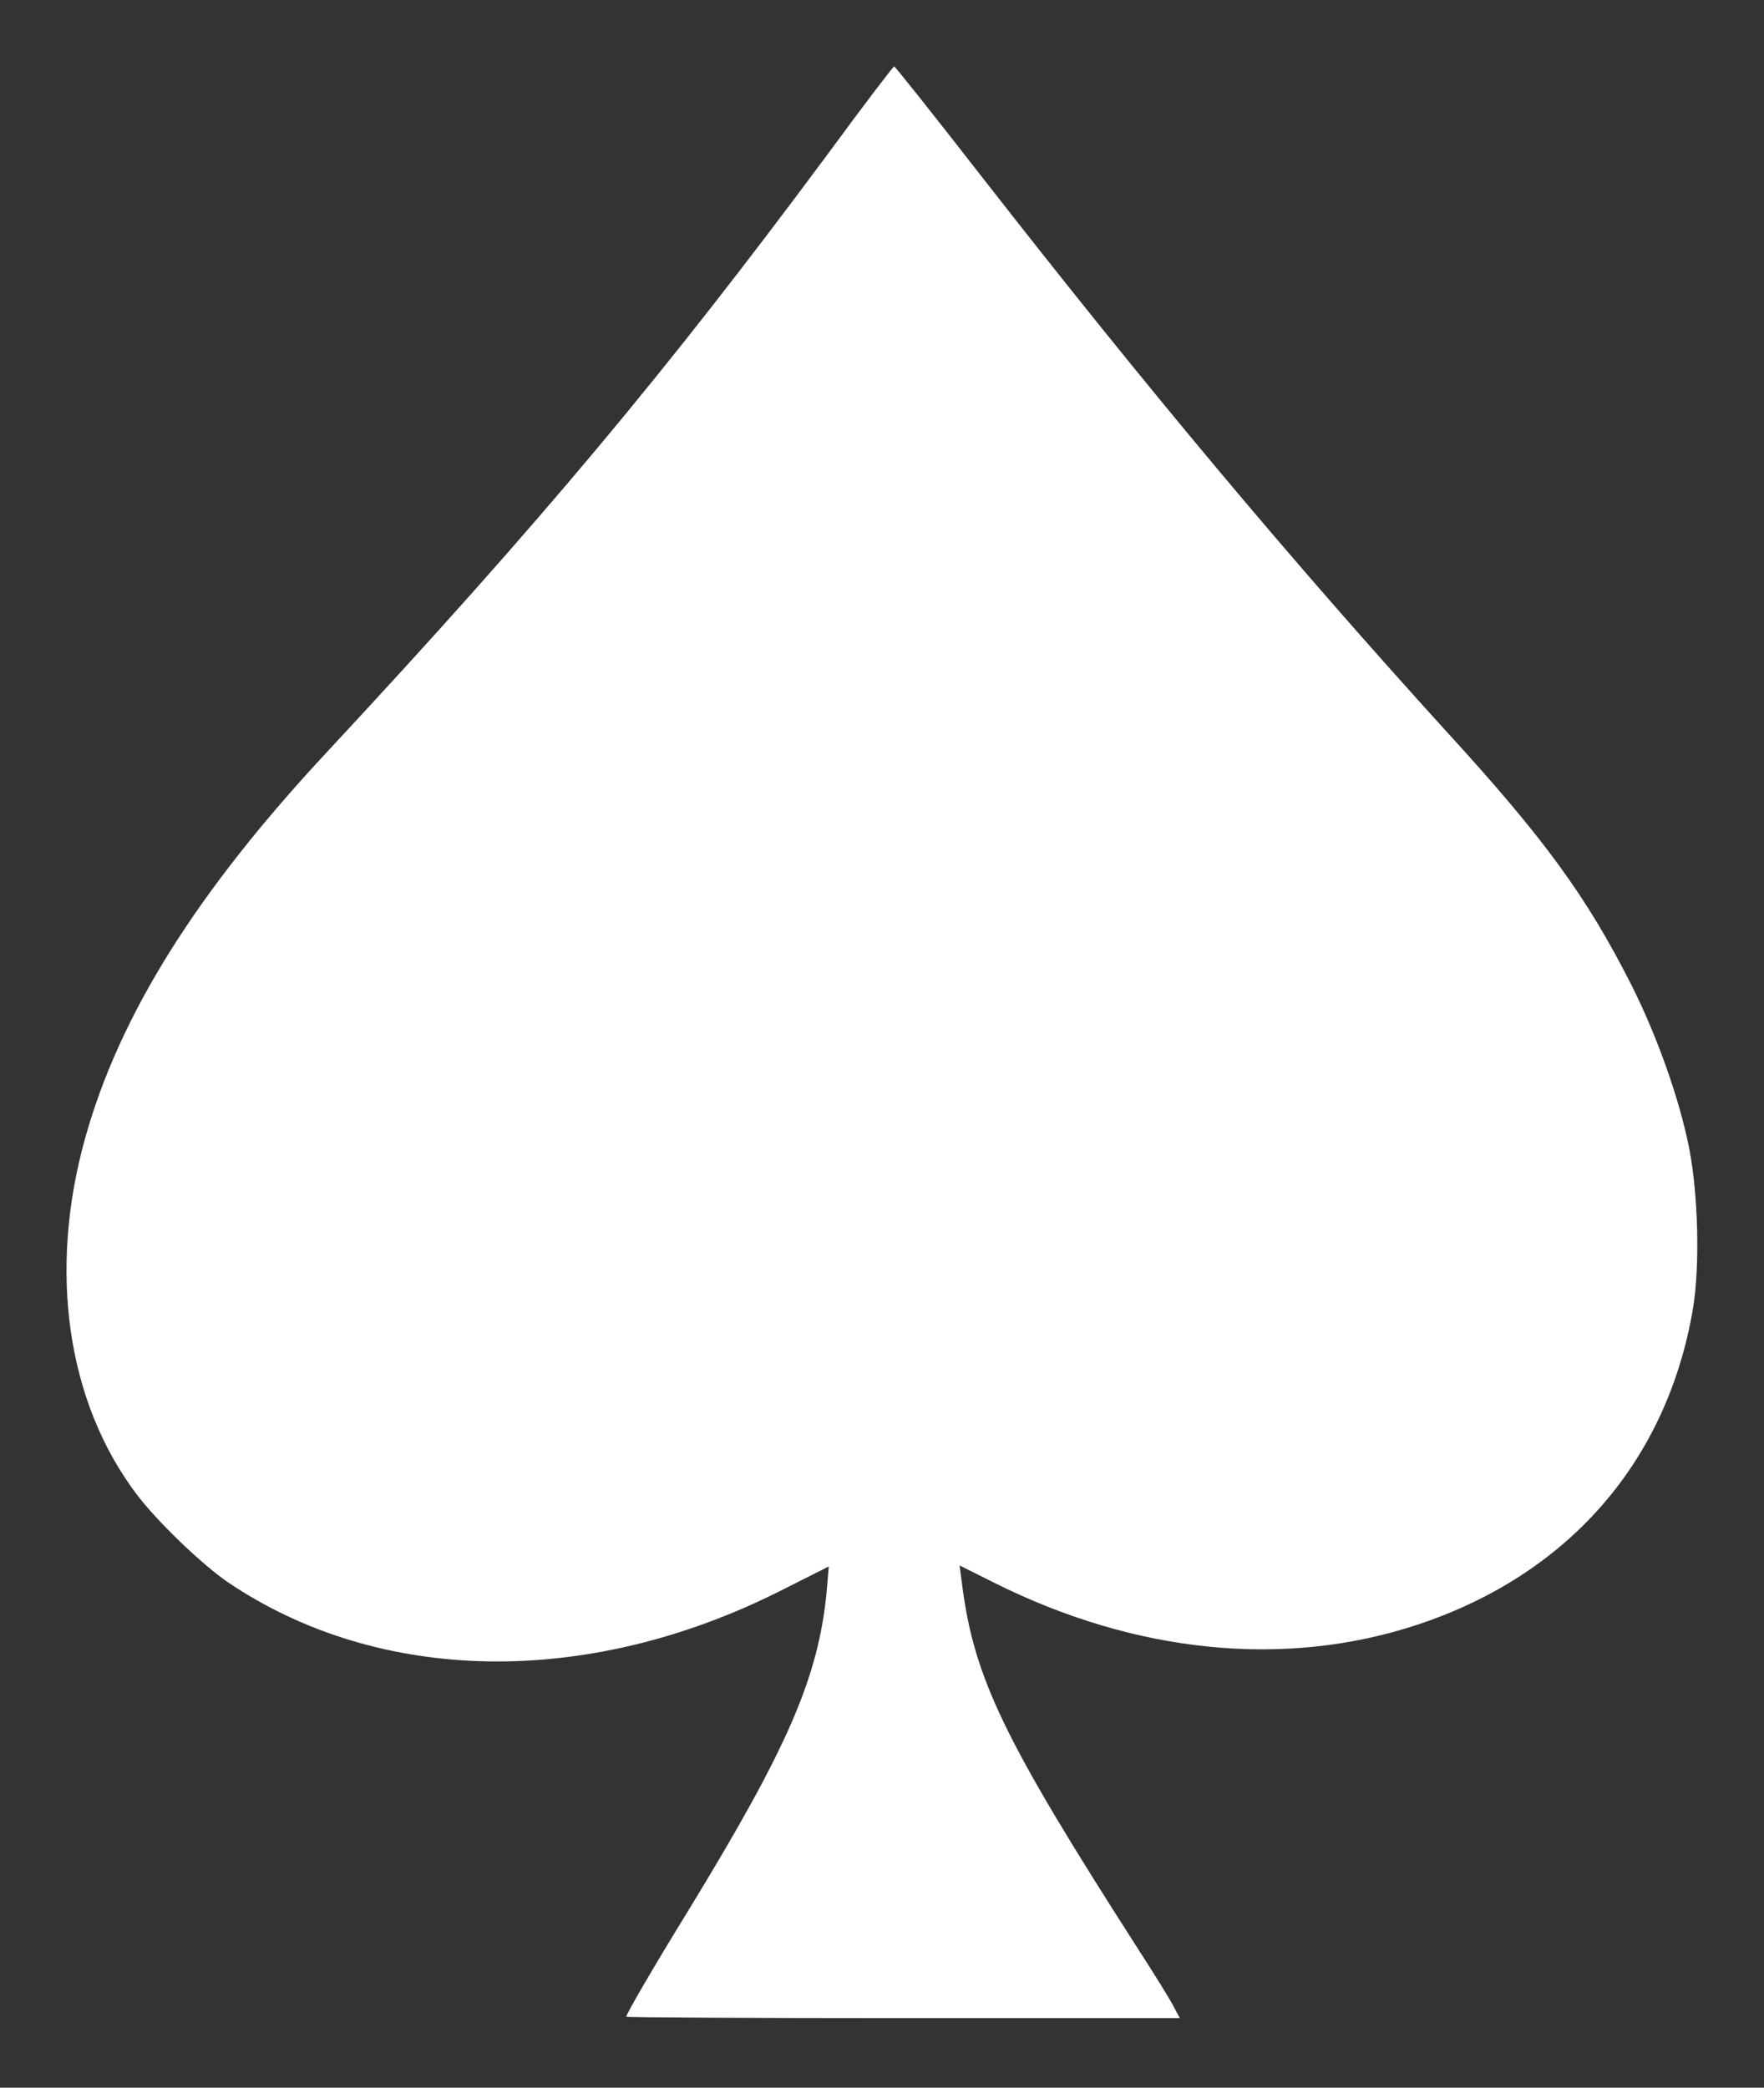
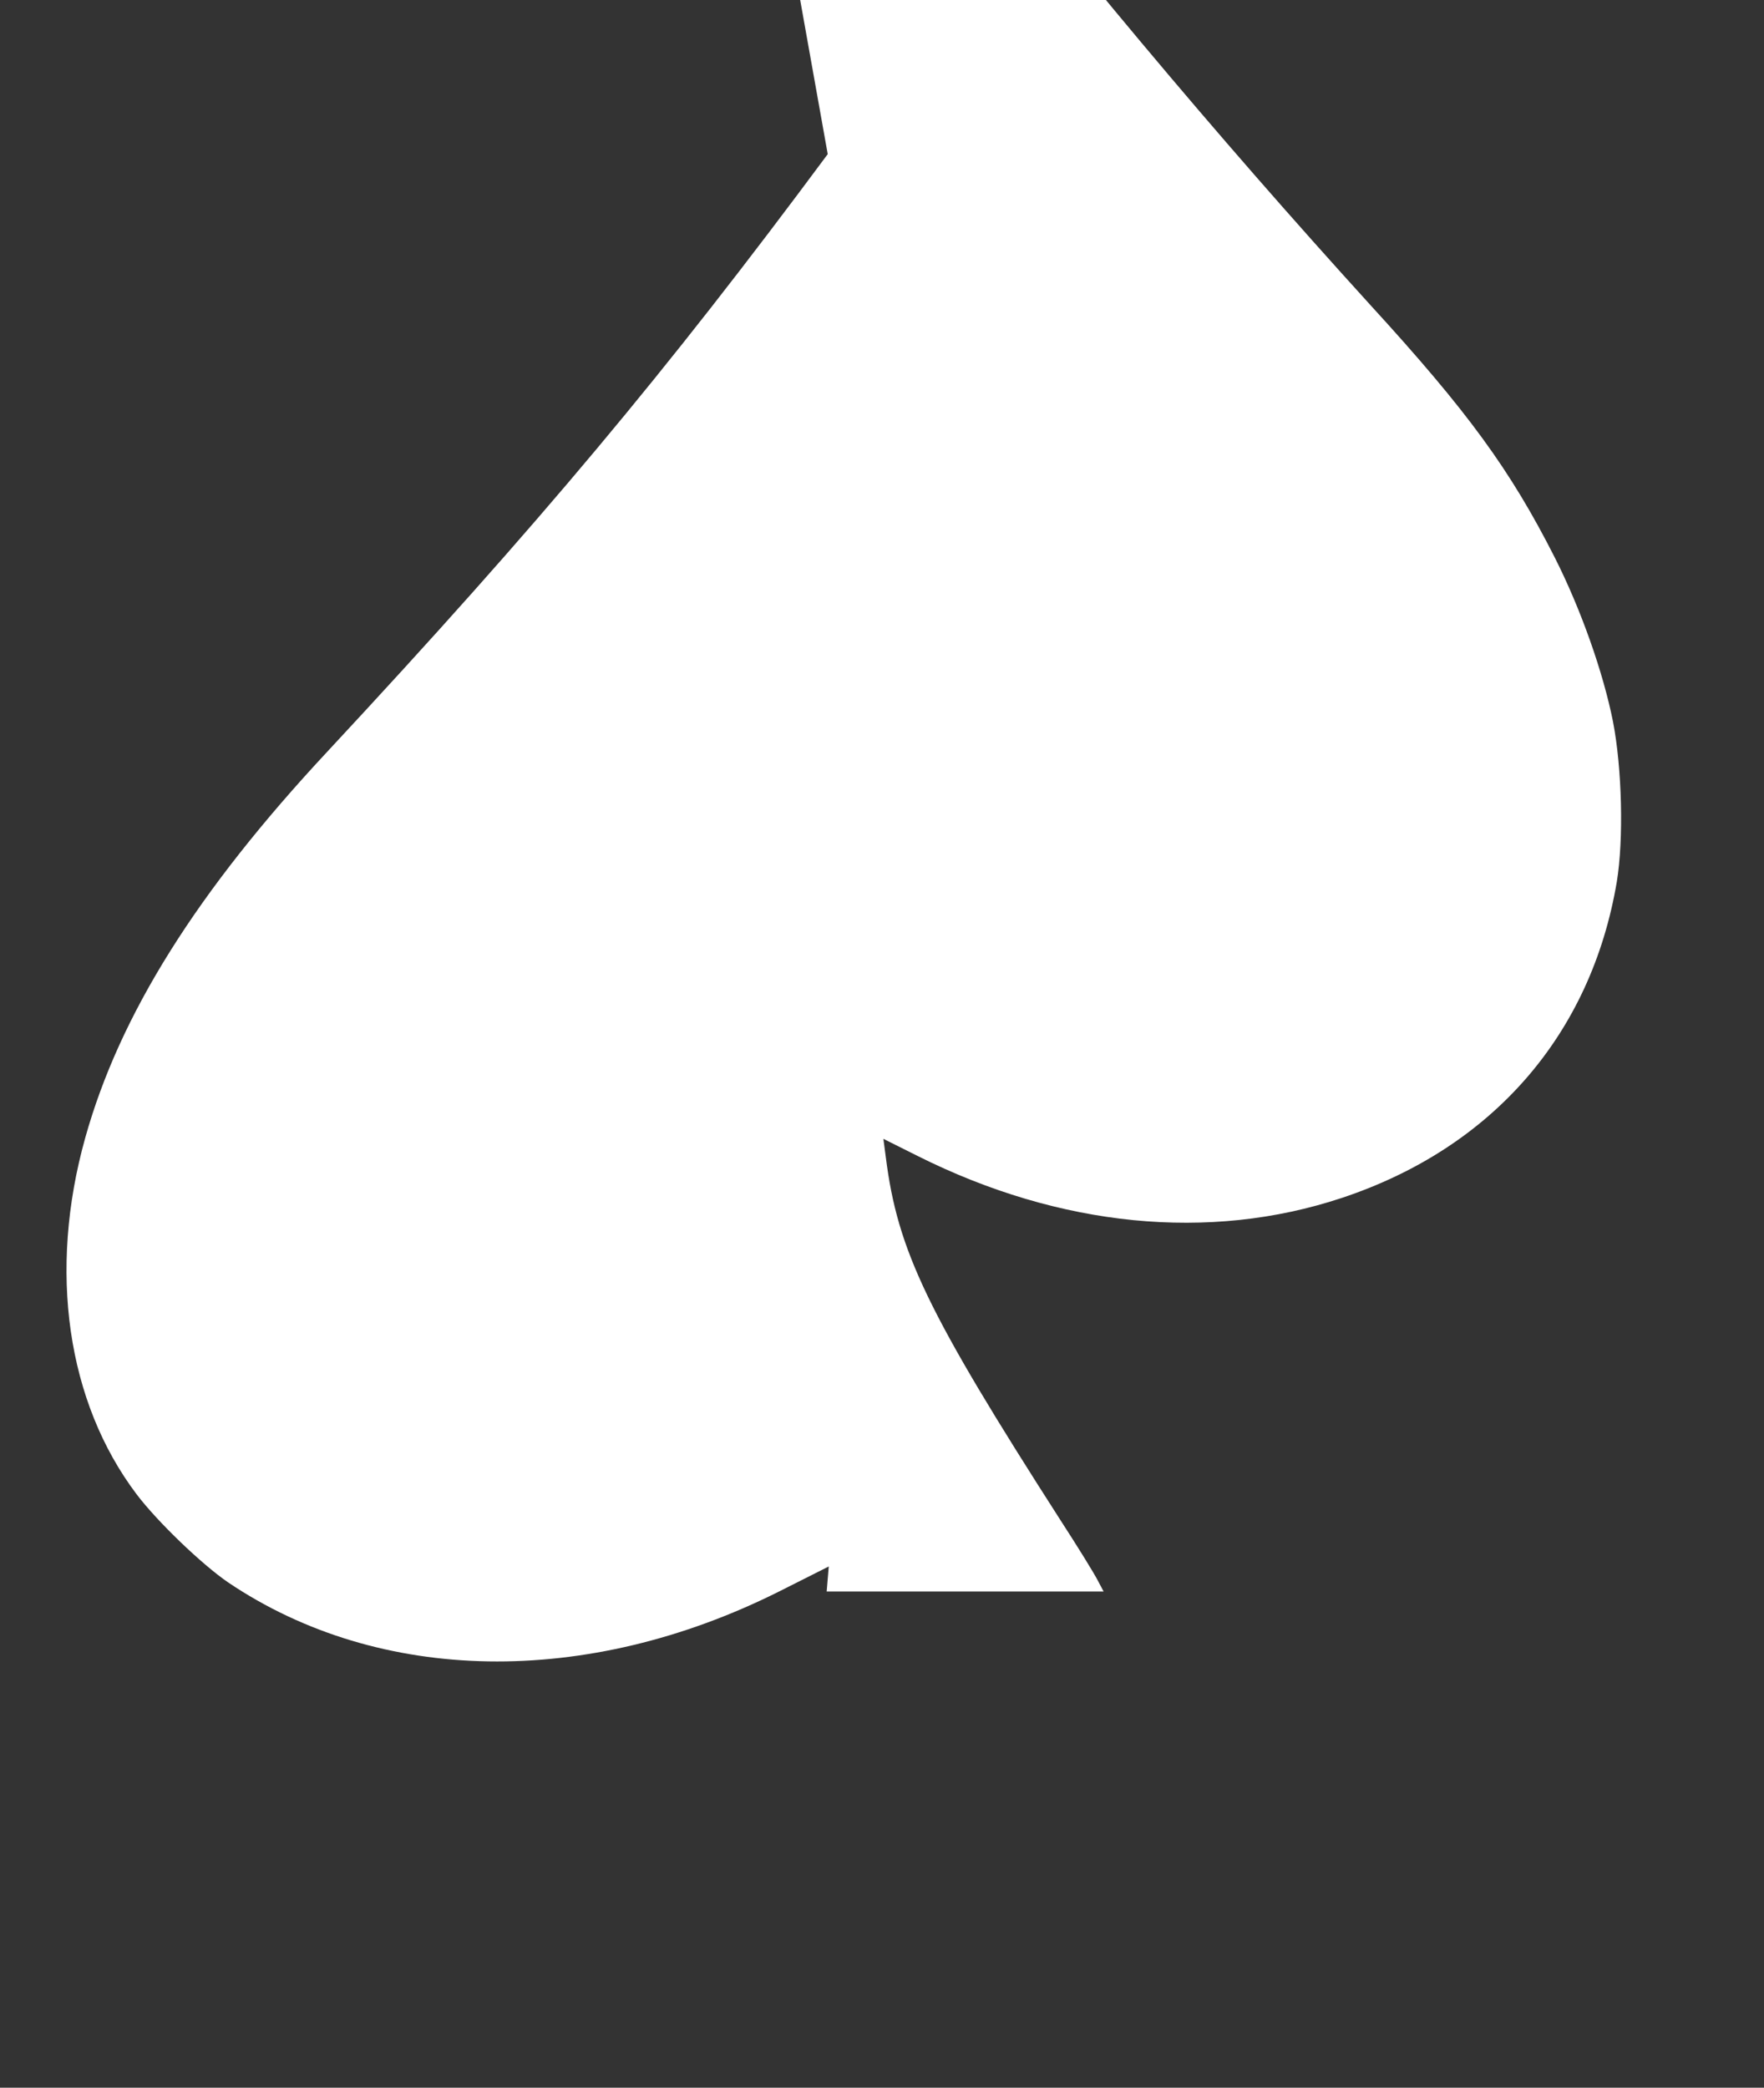
<svg xmlns="http://www.w3.org/2000/svg" version="1.0" width="507pt" height="600pt" viewBox="0 0 507 600" preserveAspectRatio="xMidYMid meet">
  <rect x="0" y="0" width="507" height="600" fill="#333333" stroke="none" />
  <g transform="translate(0,600) scale(0.1,-0.1)" fill="#ffffff" stroke="none">
-     <path d="M2379 5557 c-466 -628 -825 -1058 -1438 -1717 -375 -402 -597 -756 -696 -1110 -107 -382 -53 -759 148 -1025 60 -79 187 -201 263 -253 435 -293 1030 -303 1583 -26 l143 72 -6 -72 c-24 -247 -111 -448 -399 -919 -96 -156 -177 -295 -177 -303 0 -2 358 -4 795 -4 l796 0 -17 32 c-9 18 -57 96 -107 173 -383 597 -468 774 -502 1043 l-7 53 98 -49 c409 -205 839 -247 1219 -121 434 144 717 470 791 909 20 122 15 326 -11 460 -28 141 -92 323 -168 473 -127 250 -248 417 -529 724 -450 495 -861 986 -1333 1591 -137 176 -252 321 -255 321 -3 0 -89 -113 -191 -252z" />
+     <path d="M2379 5557 c-466 -628 -825 -1058 -1438 -1717 -375 -402 -597 -756 -696 -1110 -107 -382 -53 -759 148 -1025 60 -79 187 -201 263 -253 435 -293 1030 -303 1583 -26 l143 72 -6 -72 l796 0 -17 32 c-9 18 -57 96 -107 173 -383 597 -468 774 -502 1043 l-7 53 98 -49 c409 -205 839 -247 1219 -121 434 144 717 470 791 909 20 122 15 326 -11 460 -28 141 -92 323 -168 473 -127 250 -248 417 -529 724 -450 495 -861 986 -1333 1591 -137 176 -252 321 -255 321 -3 0 -89 -113 -191 -252z" />
  </g>
</svg>